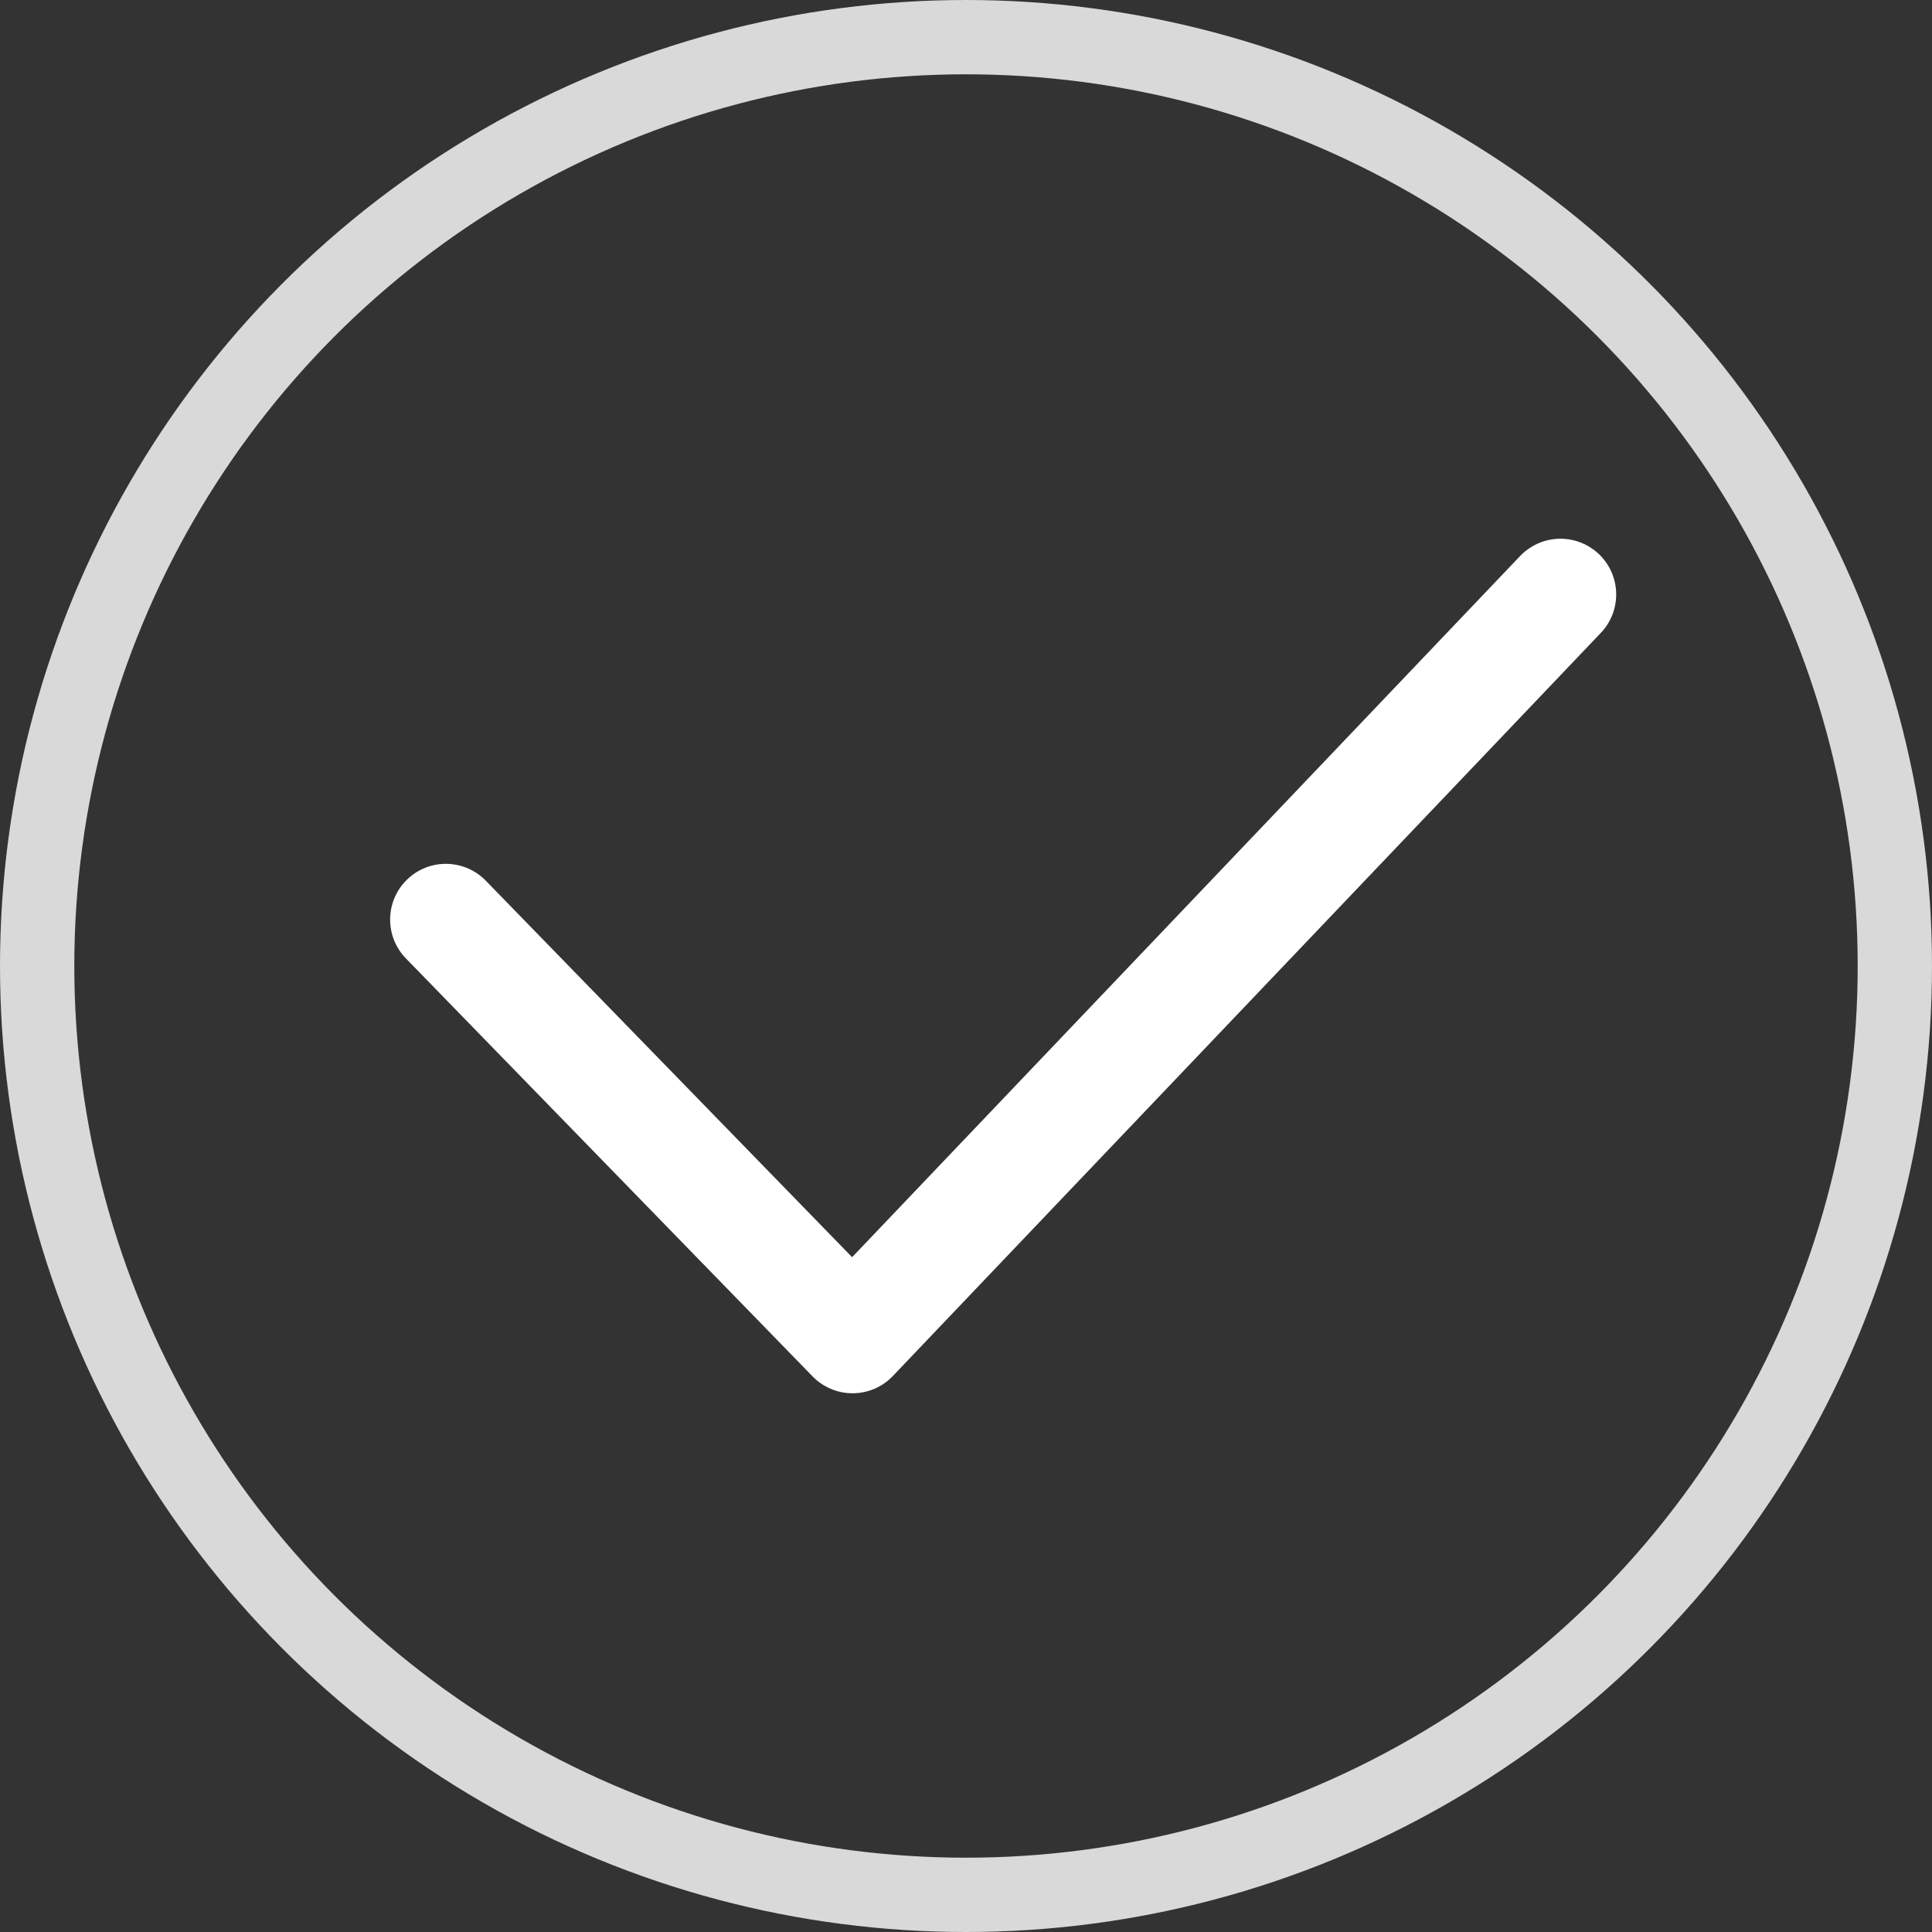
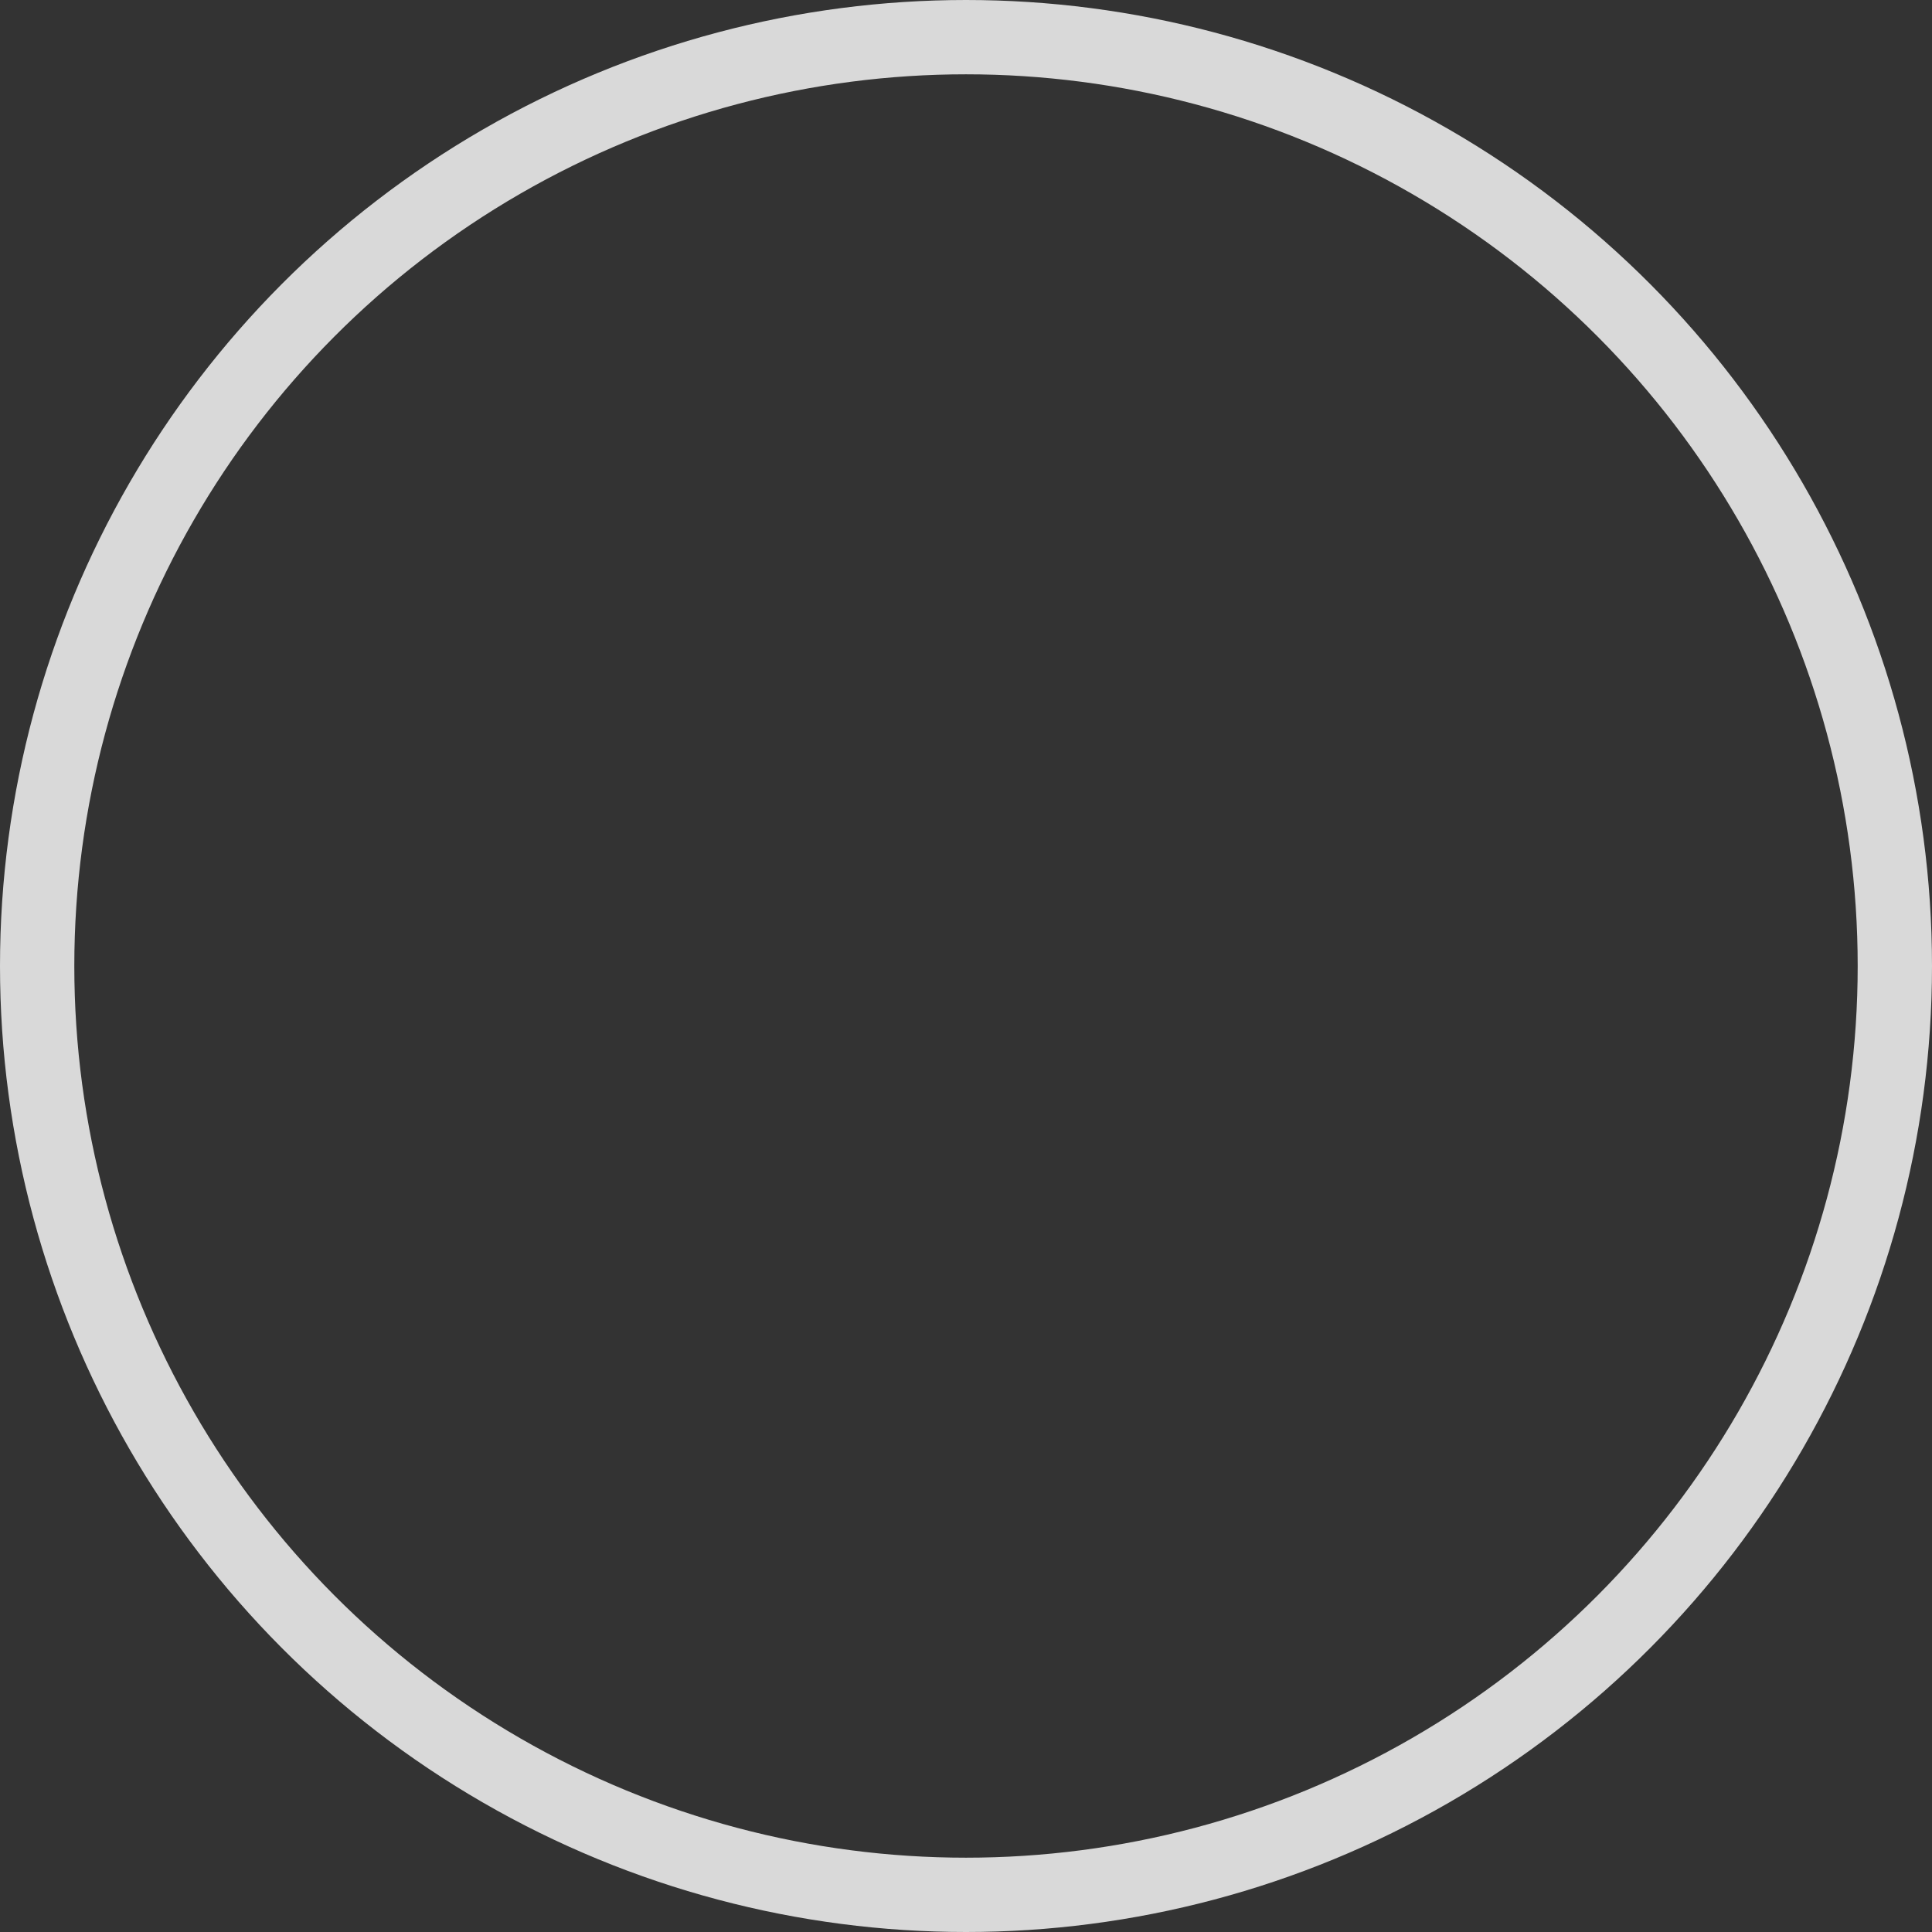
<svg xmlns="http://www.w3.org/2000/svg" width="26" height="26" viewBox="0 0 26 26" fill="none">
  <rect x="0" y="0" width="26" height="26" fill="#333333" stroke="none" />
  <circle cx="13" cy="13" r="12.5" stroke="#D9D9D9" />
-   <path d="M6 12.375L11.473 18L21 8" stroke="white" stroke-width="1.5" stroke-linecap="round" stroke-linejoin="round" />
</svg>